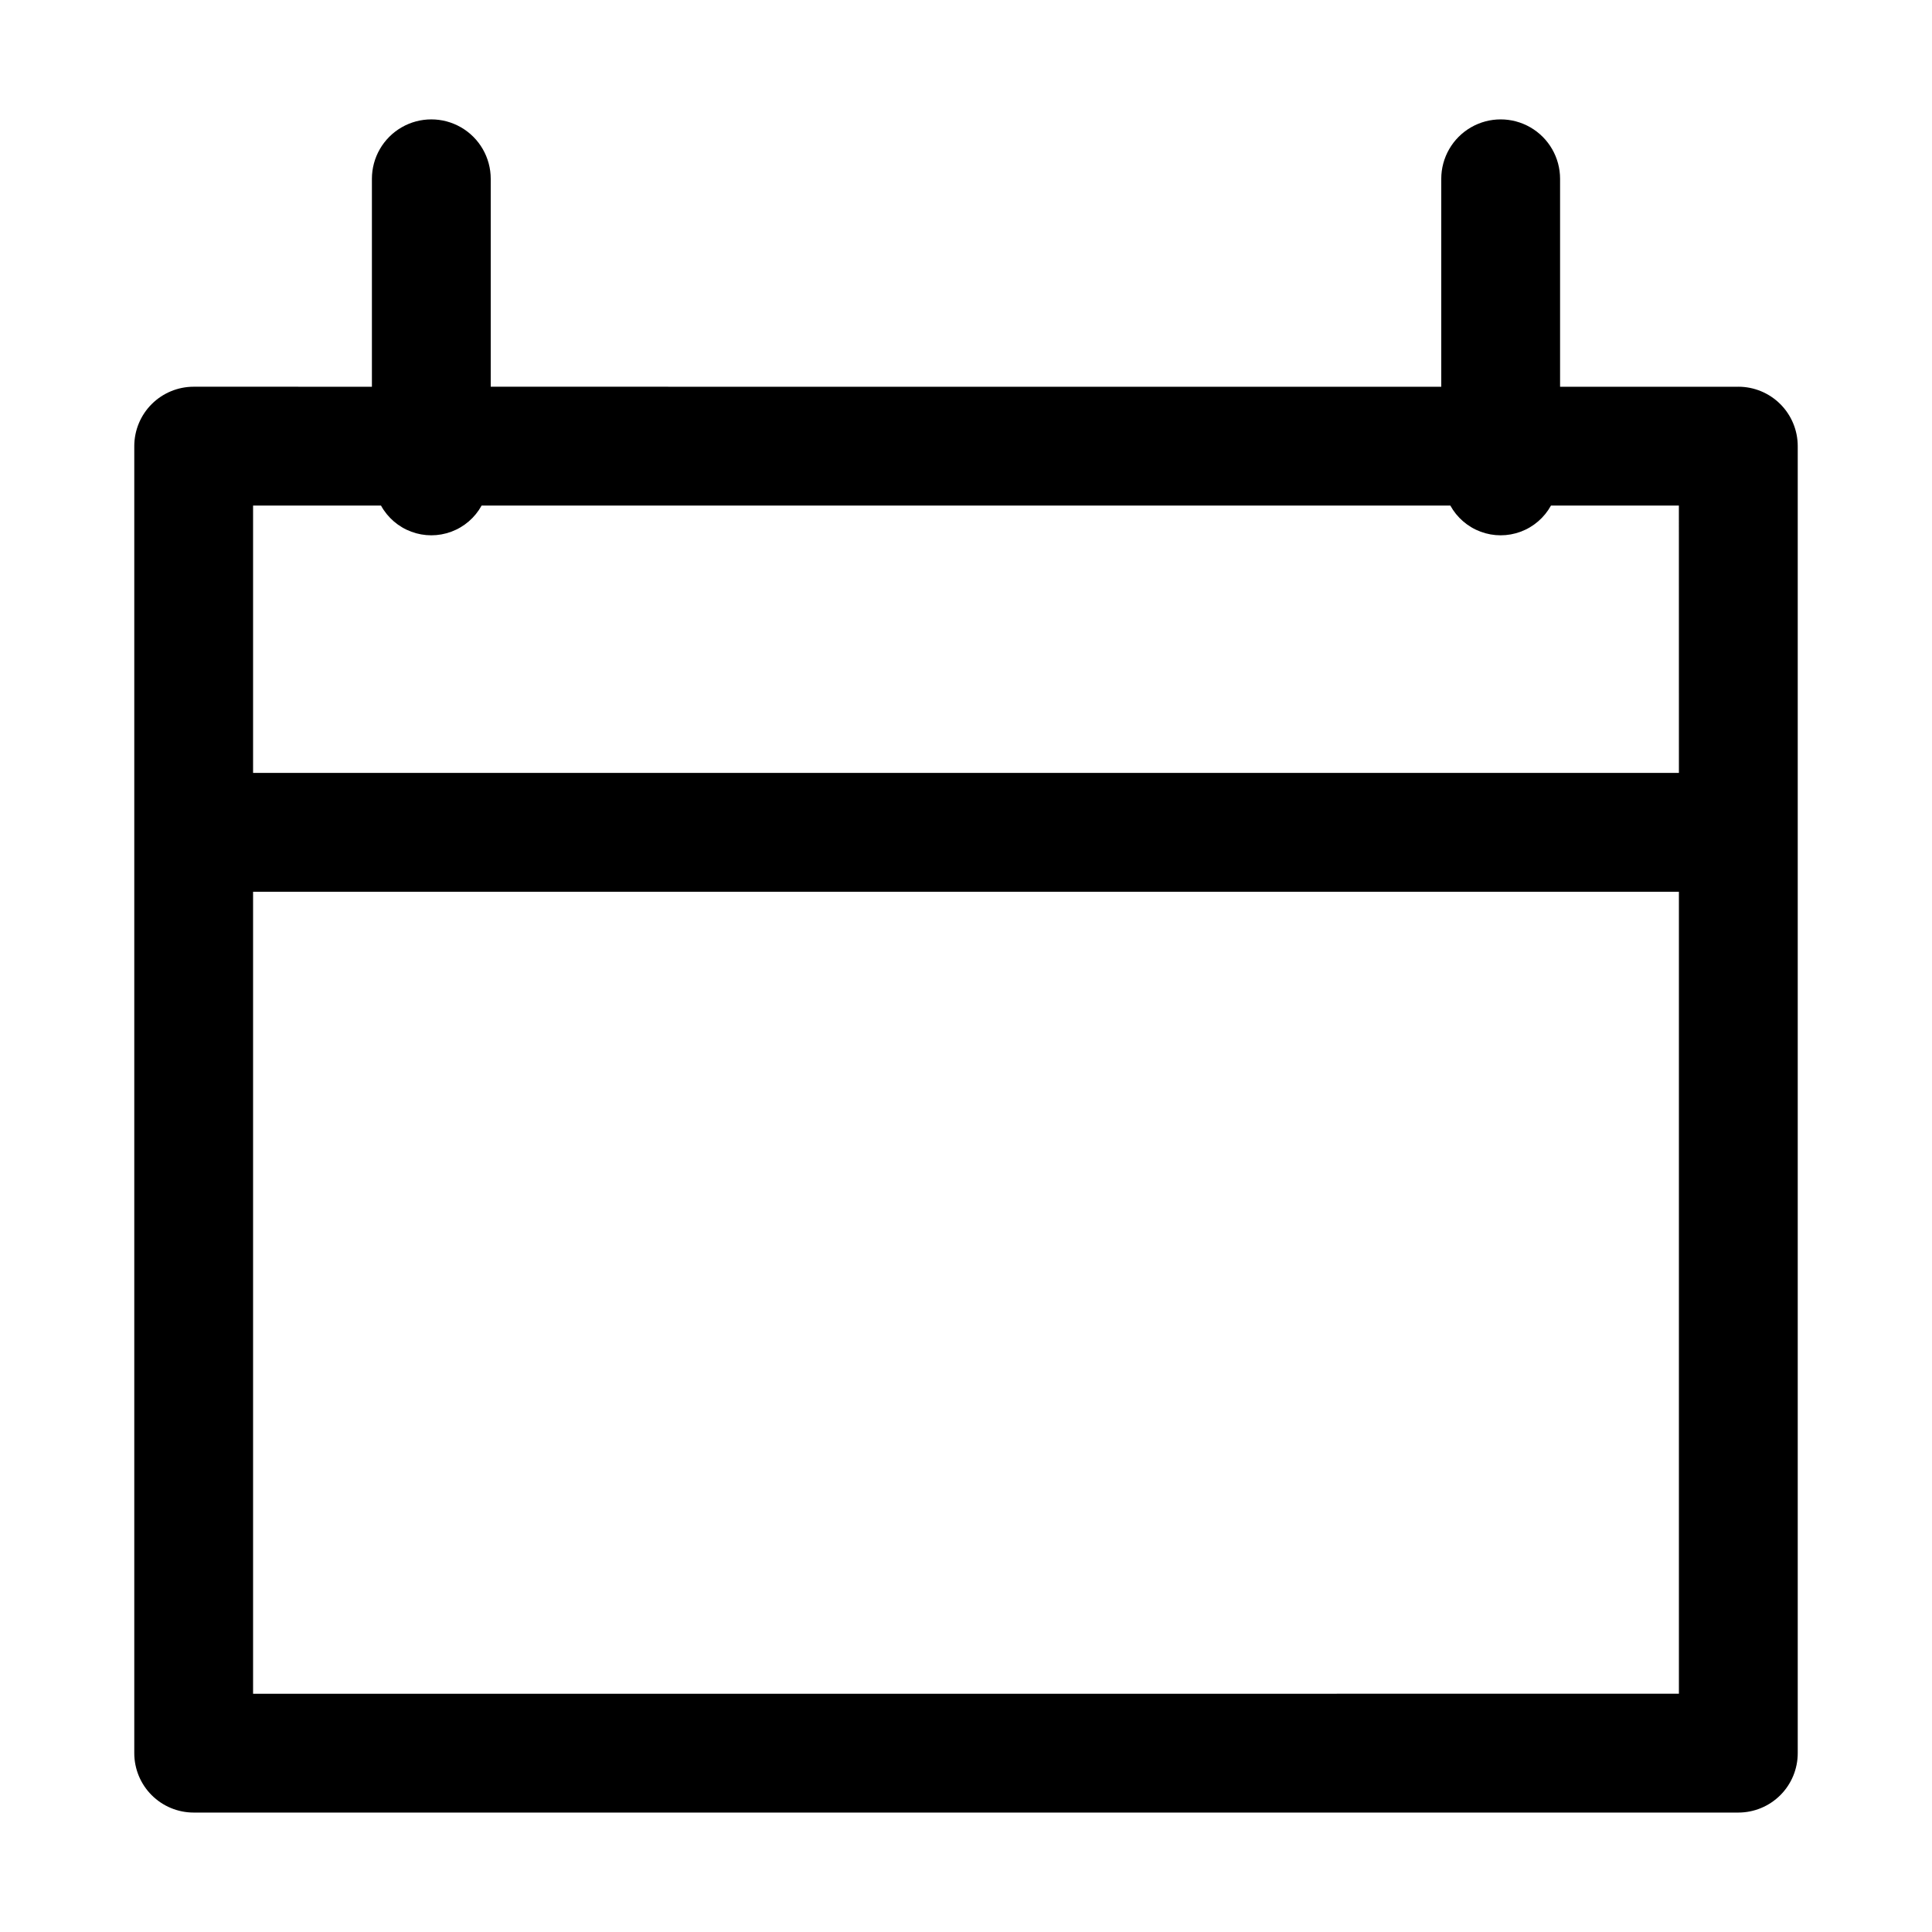
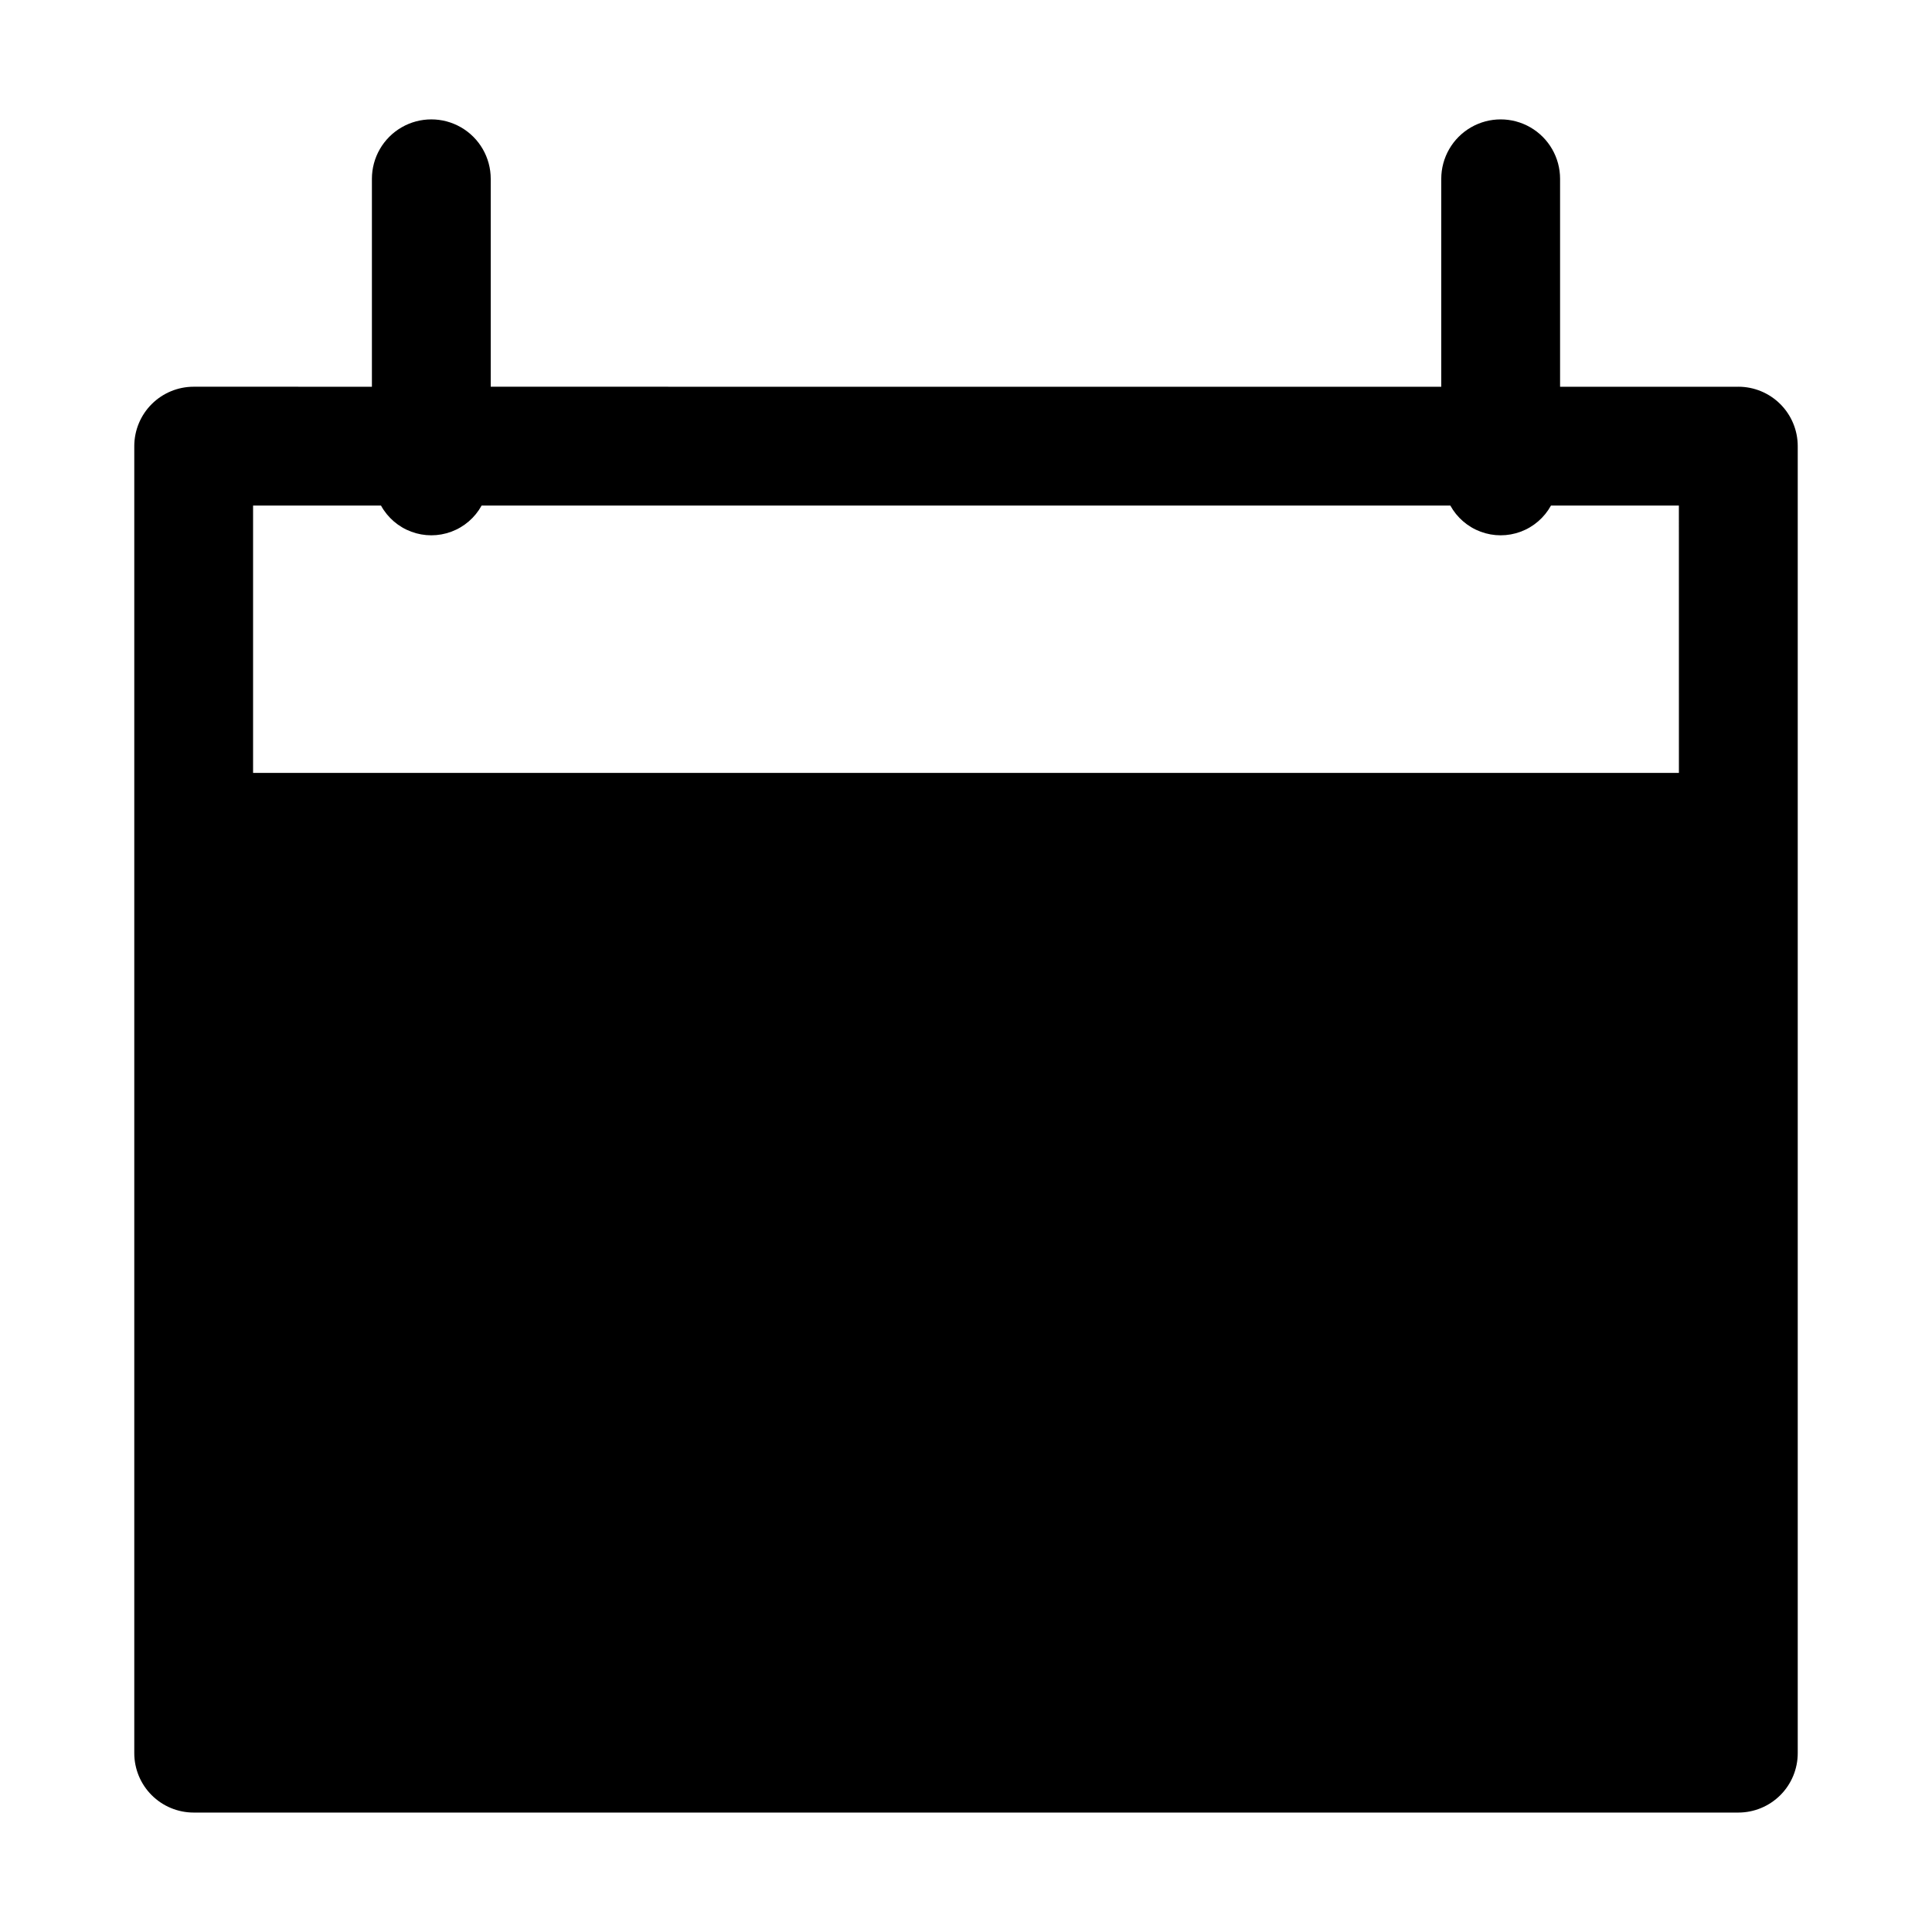
<svg xmlns="http://www.w3.org/2000/svg" fill="#000000" width="800px" height="800px" version="1.1" viewBox="144 144 512 512">
-   <path d="m604.67 246.49h-47.234v-55.102c0-5.625-3-10.824-7.871-13.637s-10.871-2.812-15.742 0c-4.871 2.812-7.875 8.012-7.875 13.637v55.105l-251.9-0.004v-55.102c0-5.625-3-10.824-7.871-13.637-4.871-2.812-10.875-2.812-15.746 0-4.871 2.812-7.871 8.012-7.871 13.637v55.105l-47.234-0.004c-4.176 0-8.18 1.66-11.133 4.613-2.949 2.953-4.609 6.957-4.609 11.133v346.37c0 4.176 1.66 8.184 4.609 11.133 2.953 2.953 6.957 4.613 11.133 4.613h409.35c4.176 0 8.18-1.66 11.133-4.613 2.953-2.949 4.609-6.957 4.609-11.133v-346.37c0-4.176-1.656-8.18-4.609-11.133-2.953-2.953-6.957-4.613-11.133-4.613zm-15.742 346.37-377.86 0.004v-212.54h377.86zm0-244.03-377.86 0.004v-70.852h33.898c1.758 3.199 4.609 5.656 8.031 6.926 3.422 1.273 7.184 1.273 10.605 0 3.422-1.27 6.269-3.727 8.031-6.926h256.72c1.762 3.199 4.613 5.656 8.031 6.926 3.422 1.273 7.188 1.273 10.605 0 3.422-1.27 6.273-3.727 8.035-6.926h33.895z" />
+   <path d="m604.67 246.49h-47.234v-55.102c0-5.625-3-10.824-7.871-13.637s-10.871-2.812-15.742 0c-4.871 2.812-7.875 8.012-7.875 13.637v55.105l-251.9-0.004v-55.102c0-5.625-3-10.824-7.871-13.637-4.871-2.812-10.875-2.812-15.746 0-4.871 2.812-7.871 8.012-7.871 13.637v55.105l-47.234-0.004c-4.176 0-8.18 1.66-11.133 4.613-2.949 2.953-4.609 6.957-4.609 11.133v346.37c0 4.176 1.66 8.184 4.609 11.133 2.953 2.953 6.957 4.613 11.133 4.613h409.35c4.176 0 8.18-1.66 11.133-4.613 2.953-2.949 4.609-6.957 4.609-11.133v-346.37c0-4.176-1.656-8.18-4.609-11.133-2.953-2.953-6.957-4.613-11.133-4.613zm-15.742 346.37-377.86 0.004h377.86zm0-244.03-377.86 0.004v-70.852h33.898c1.758 3.199 4.609 5.656 8.031 6.926 3.422 1.273 7.184 1.273 10.605 0 3.422-1.27 6.269-3.727 8.031-6.926h256.72c1.762 3.199 4.613 5.656 8.031 6.926 3.422 1.273 7.188 1.273 10.605 0 3.422-1.27 6.273-3.727 8.035-6.926h33.895z" />
</svg>